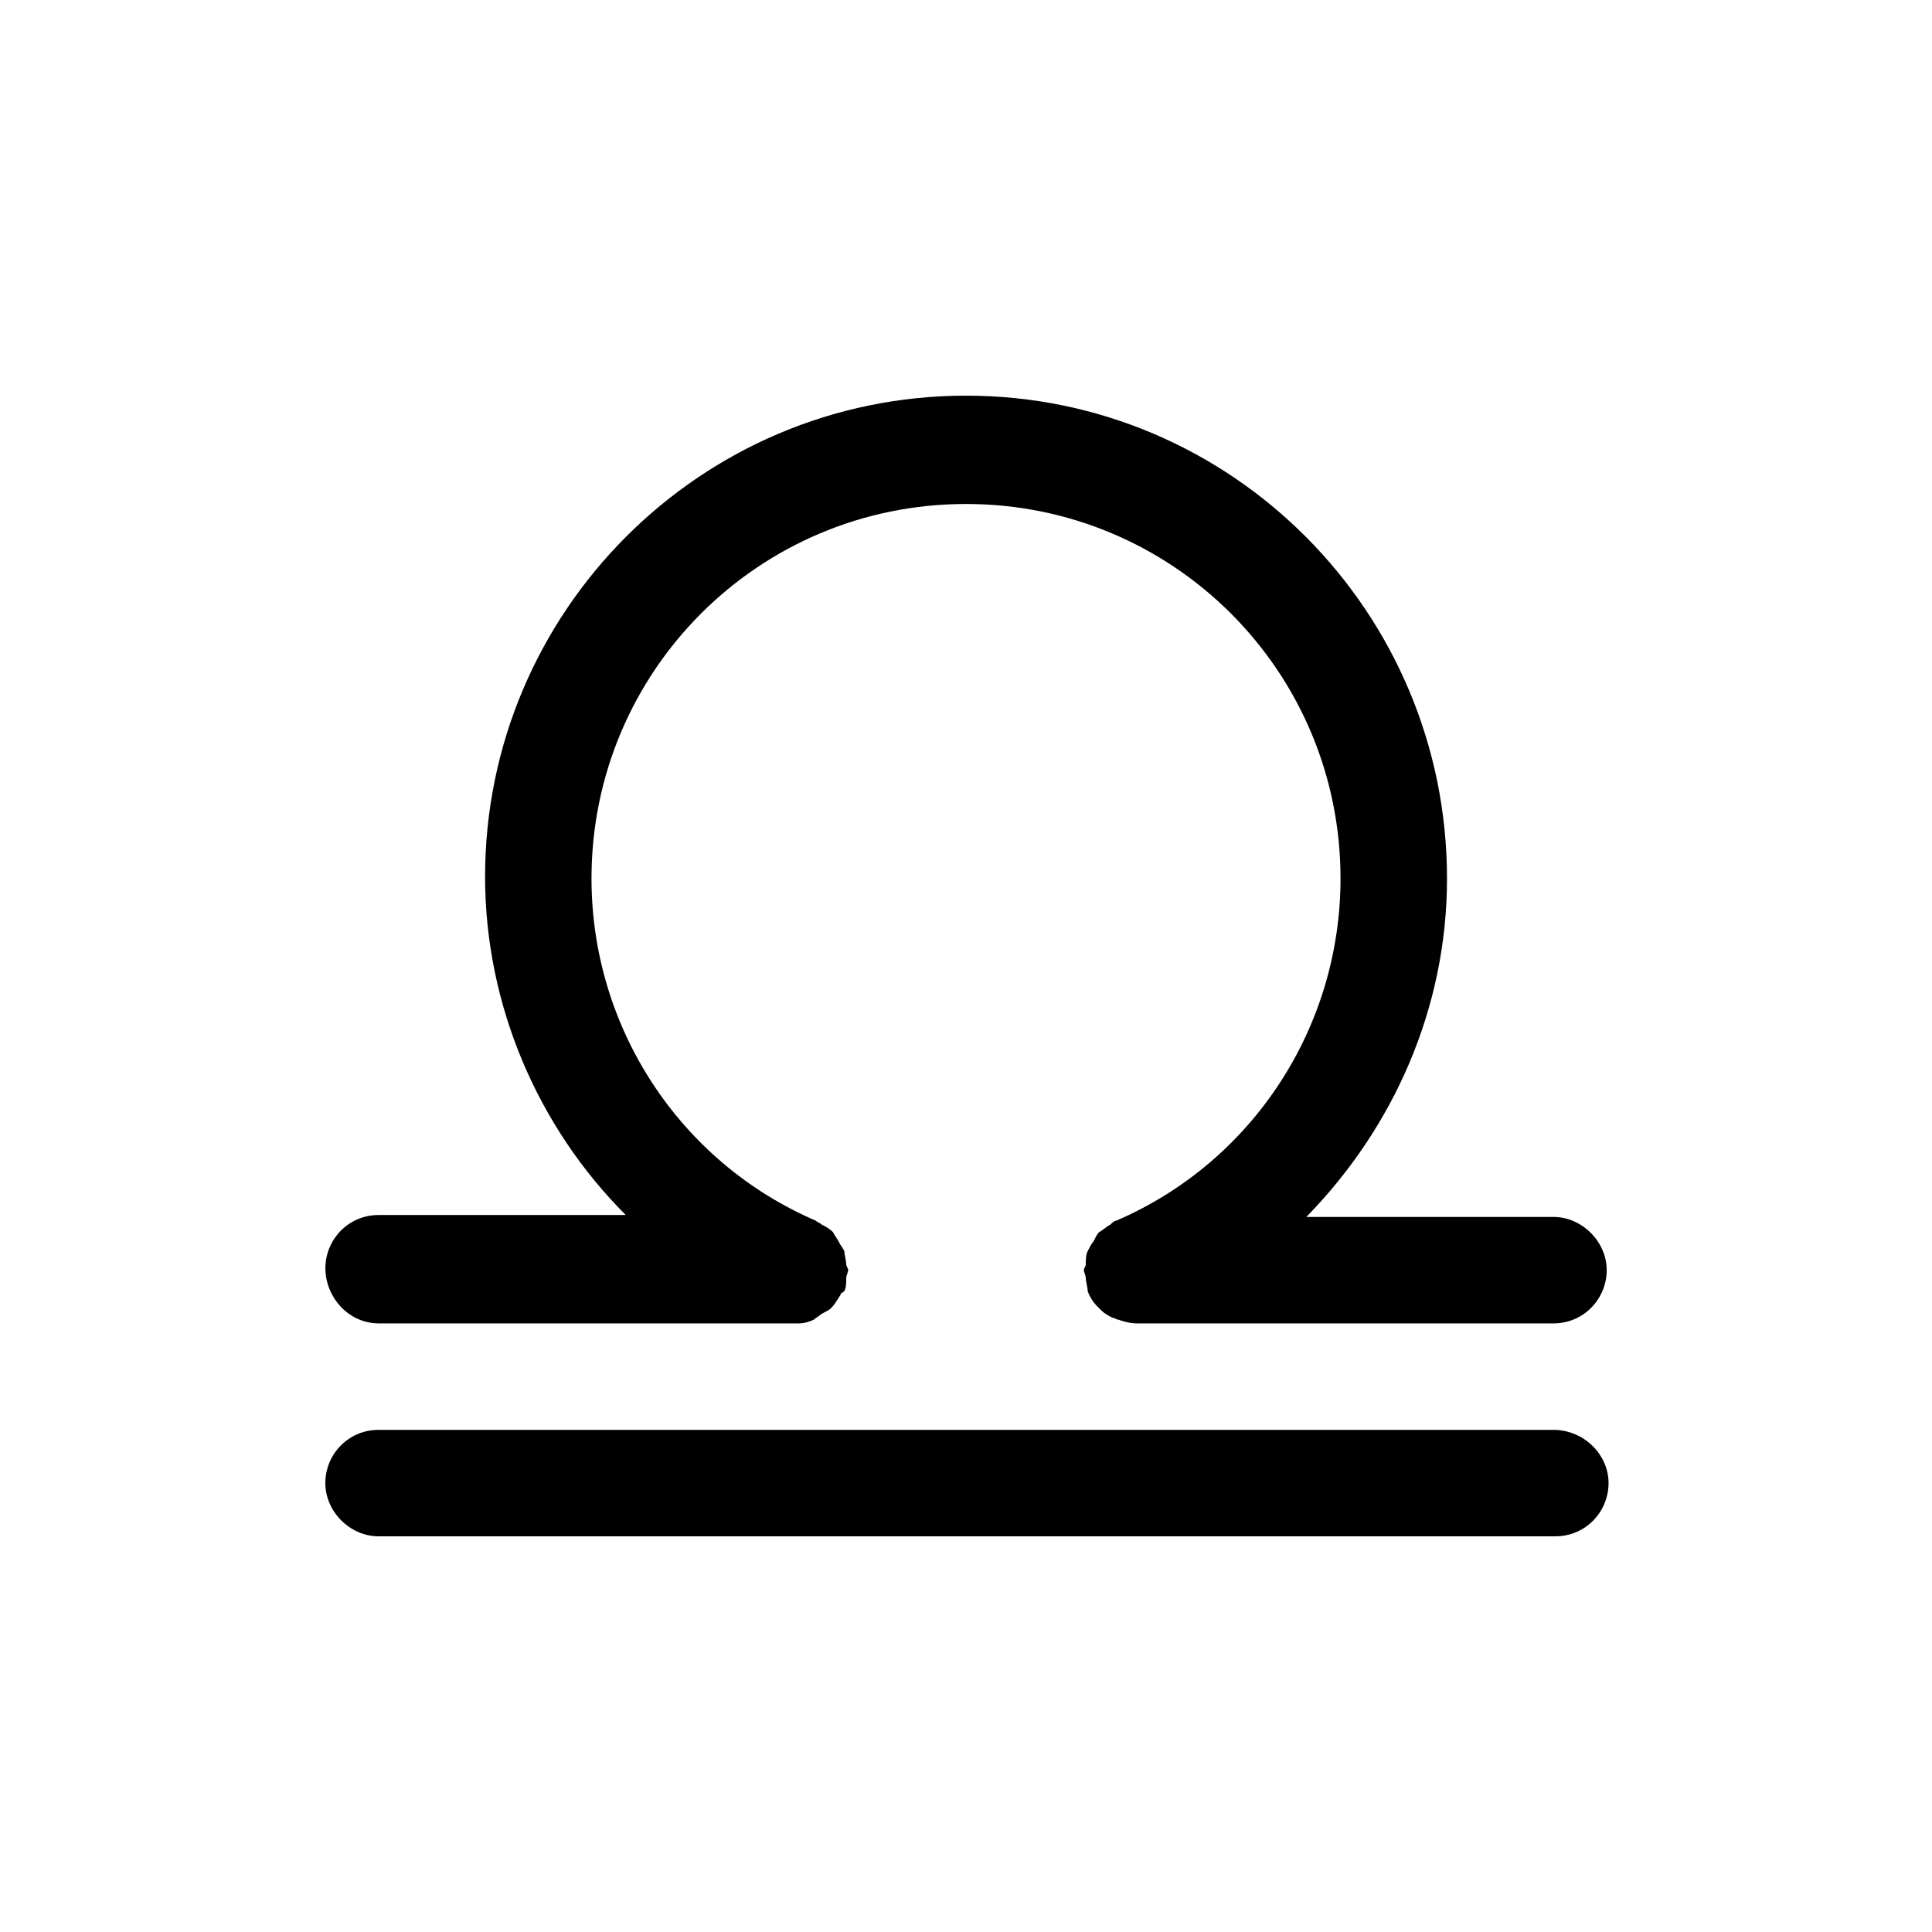
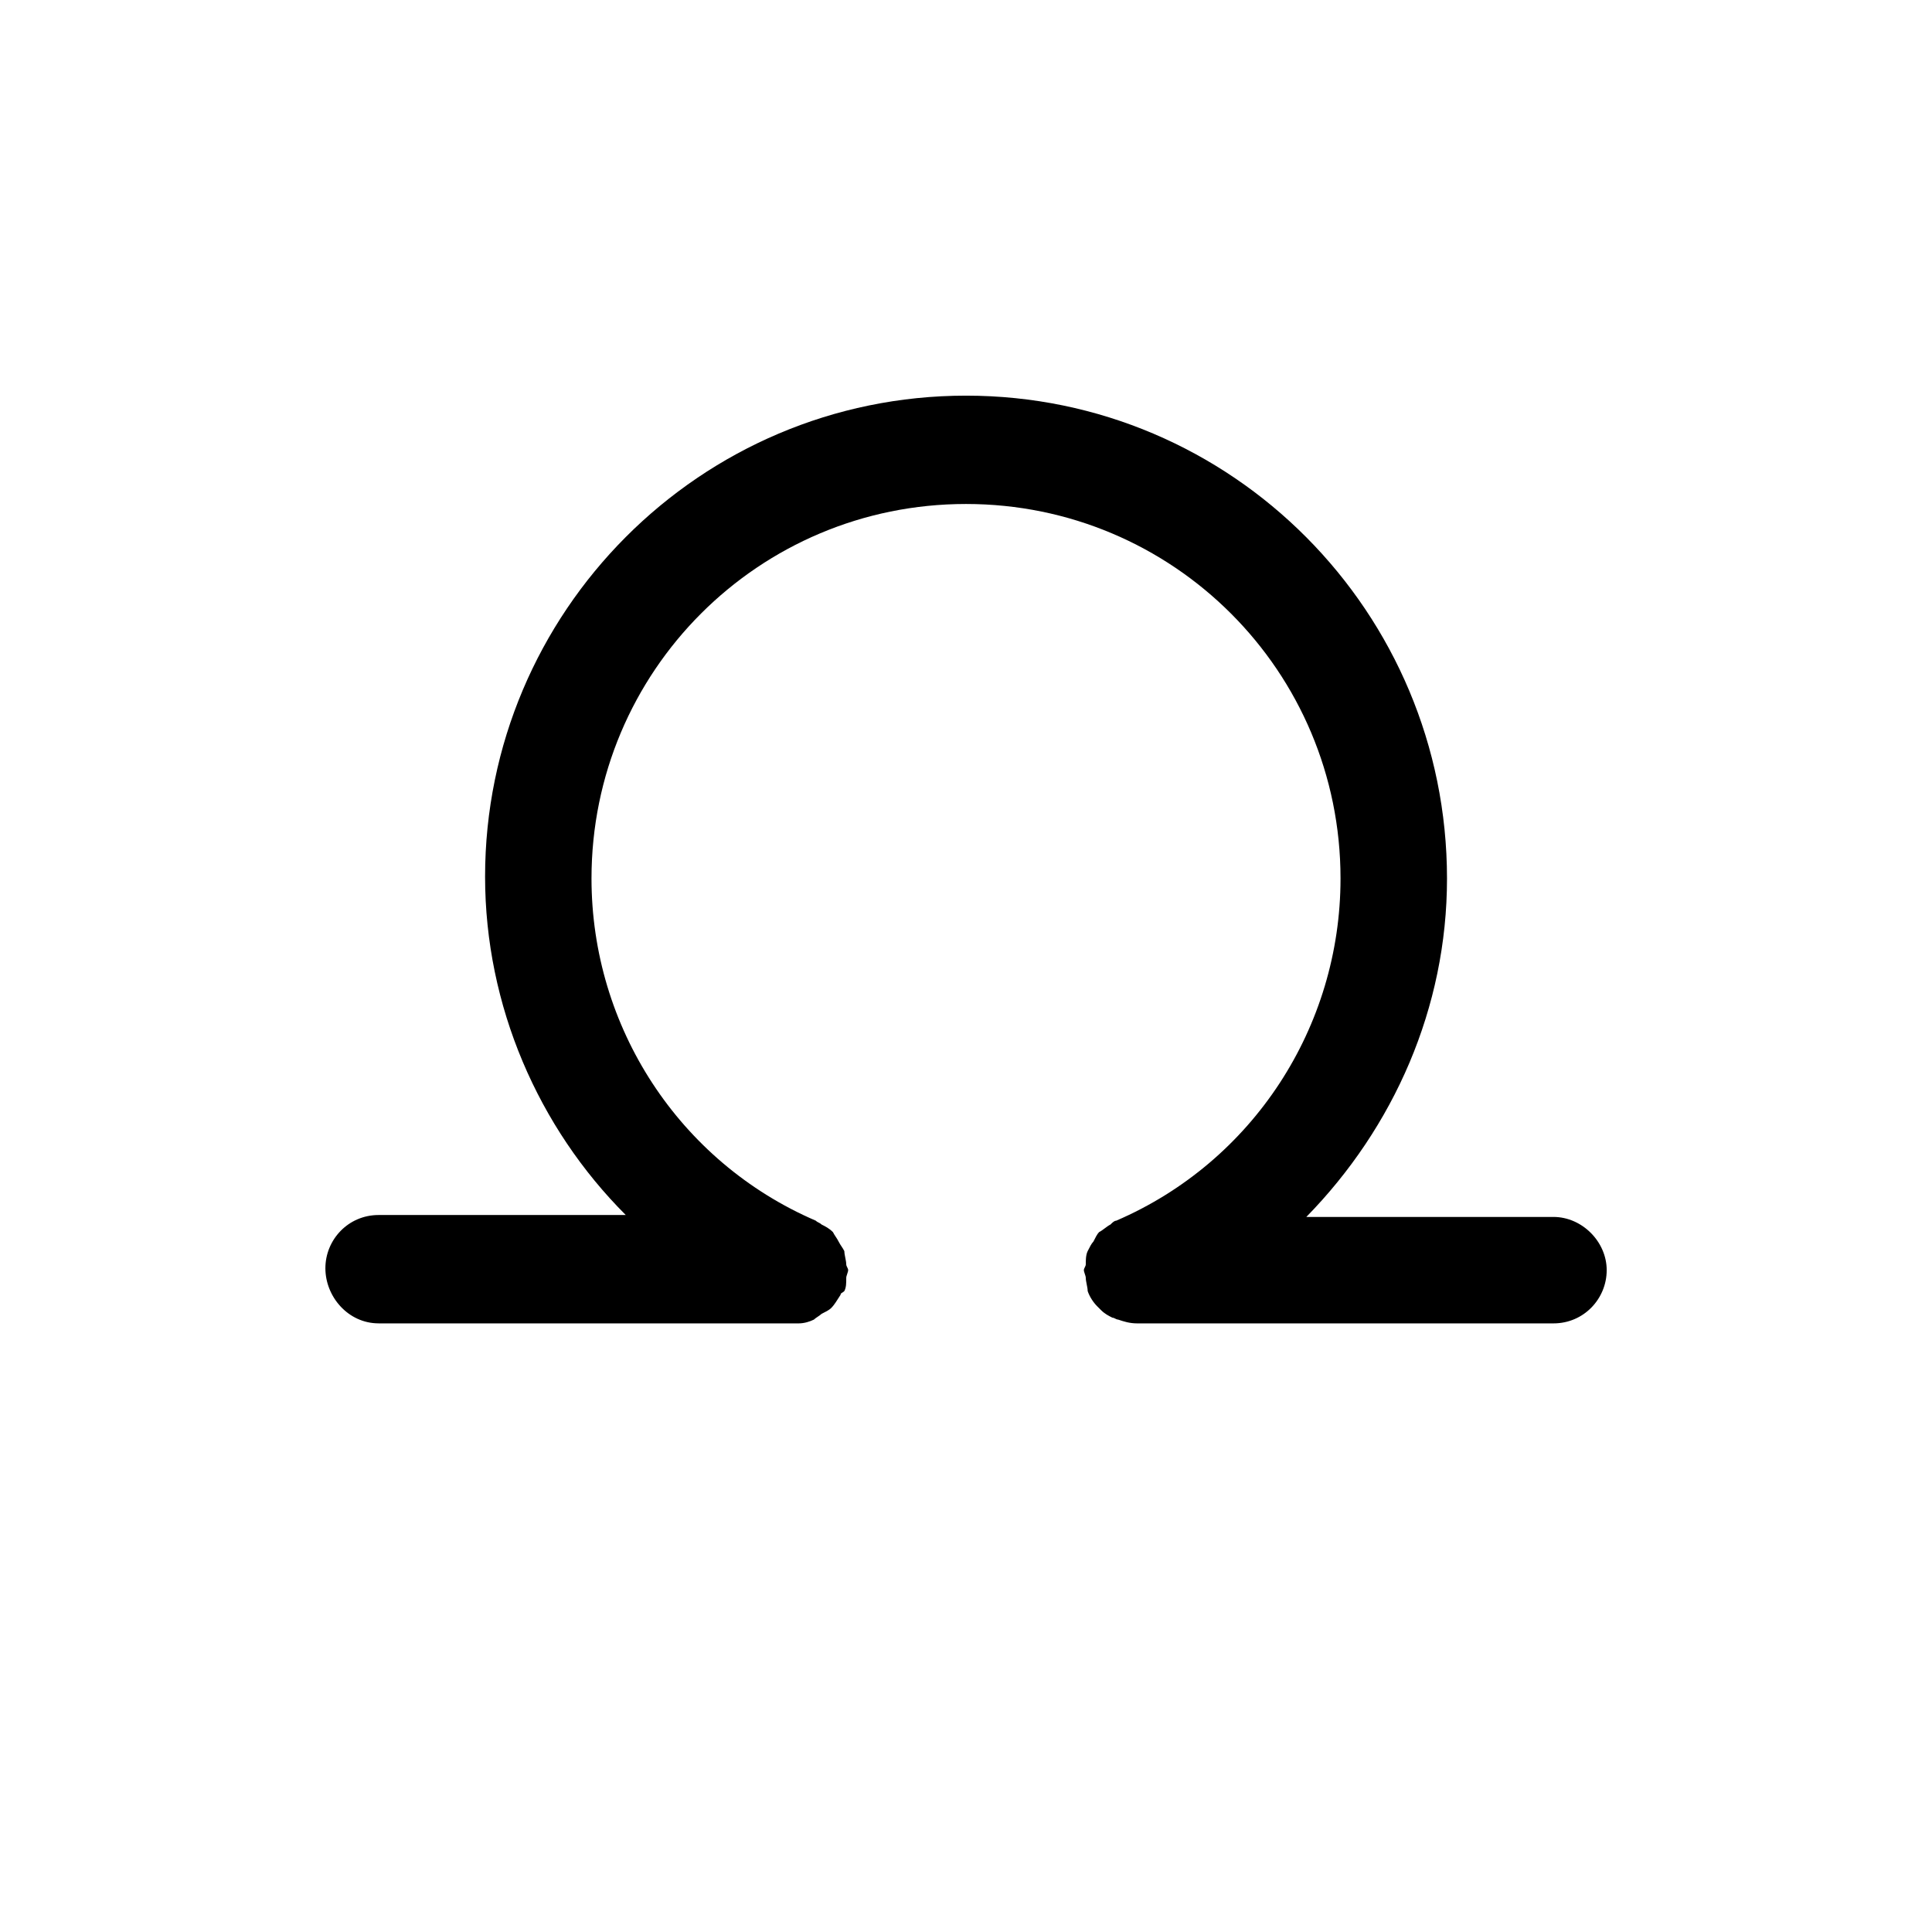
<svg xmlns="http://www.w3.org/2000/svg" fill="#000000" width="800px" height="800px" version="1.1" viewBox="144 144 512 512">
  <g>
-     <path d="m555.68 522.93h-311.36c-8.062 0-14.105 6.551-14.105 14.105 0 7.559 6.551 14.105 14.105 14.105h311.86c8.062 0 14.105-6.551 14.105-14.105 0-7.559-6.547-14.105-14.609-14.105z" />
    <path d="m244.32 494.71h110.34 1.008c1.512 0 3.023-0.504 4.031-1.008 0.504-0.504 1.512-1.008 2.016-1.512 1.008-0.504 2.016-1.008 2.519-1.512 1.008-1.008 1.512-2.016 2.519-3.527 0-0.504 0.504-0.504 1.008-1.008 0.504-1.008 0.504-2.016 0.504-3.527 0-0.504 0.504-1.512 0.504-2.016 0-0.504-0.504-1.008-0.504-1.512 0-1.008-0.504-2.519-0.504-3.527-0.504-1.008-1.008-1.512-1.512-2.519s-1.008-1.512-1.512-2.519c-1.008-1.008-2.016-1.512-3.023-2.016-0.504-0.504-1.008-0.504-1.512-1.008-36.273-15.617-59.449-51.387-59.449-90.688 0-54.914 44.336-99.25 99.25-99.25s99.25 44.336 99.25 99.25c0 39.297-23.176 75.066-59.449 90.688-0.504 0-1.008 0.504-1.512 1.008-1.008 0.504-2.016 1.512-3.023 2.016-0.504 0.504-1.008 1.512-1.512 2.519-0.504 0.504-1.008 1.512-1.512 2.519-0.504 1.008-0.504 2.519-0.504 3.527 0 0.504-0.504 1.008-0.504 1.512 0 0.504 0.504 1.512 0.504 2.016 0 1.008 0.504 2.519 0.504 3.527 0.504 1.512 1.512 3.023 2.519 4.031l1.008 1.008c1.008 1.008 2.016 1.512 3.023 2.016 0.504 0 1.008 0.504 1.512 0.504 1.512 0.504 3.023 1.008 5.039 1.008h110.34c8.062 0 14.105-6.551 14.105-14.105 0-7.559-6.551-14.105-14.105-14.105h-65.496c23.176-23.68 37.281-55.418 37.281-89.68-0.004-70.535-56.934-127.97-127.46-127.97-70.535 0-127.46 57.434-127.46 127.46 0 34.258 14.105 66.504 37.281 89.68h-65.496c-8.062 0-14.105 6.551-14.105 14.105 0 7.555 6.047 14.609 14.105 14.609z" />
  </g>
</svg>